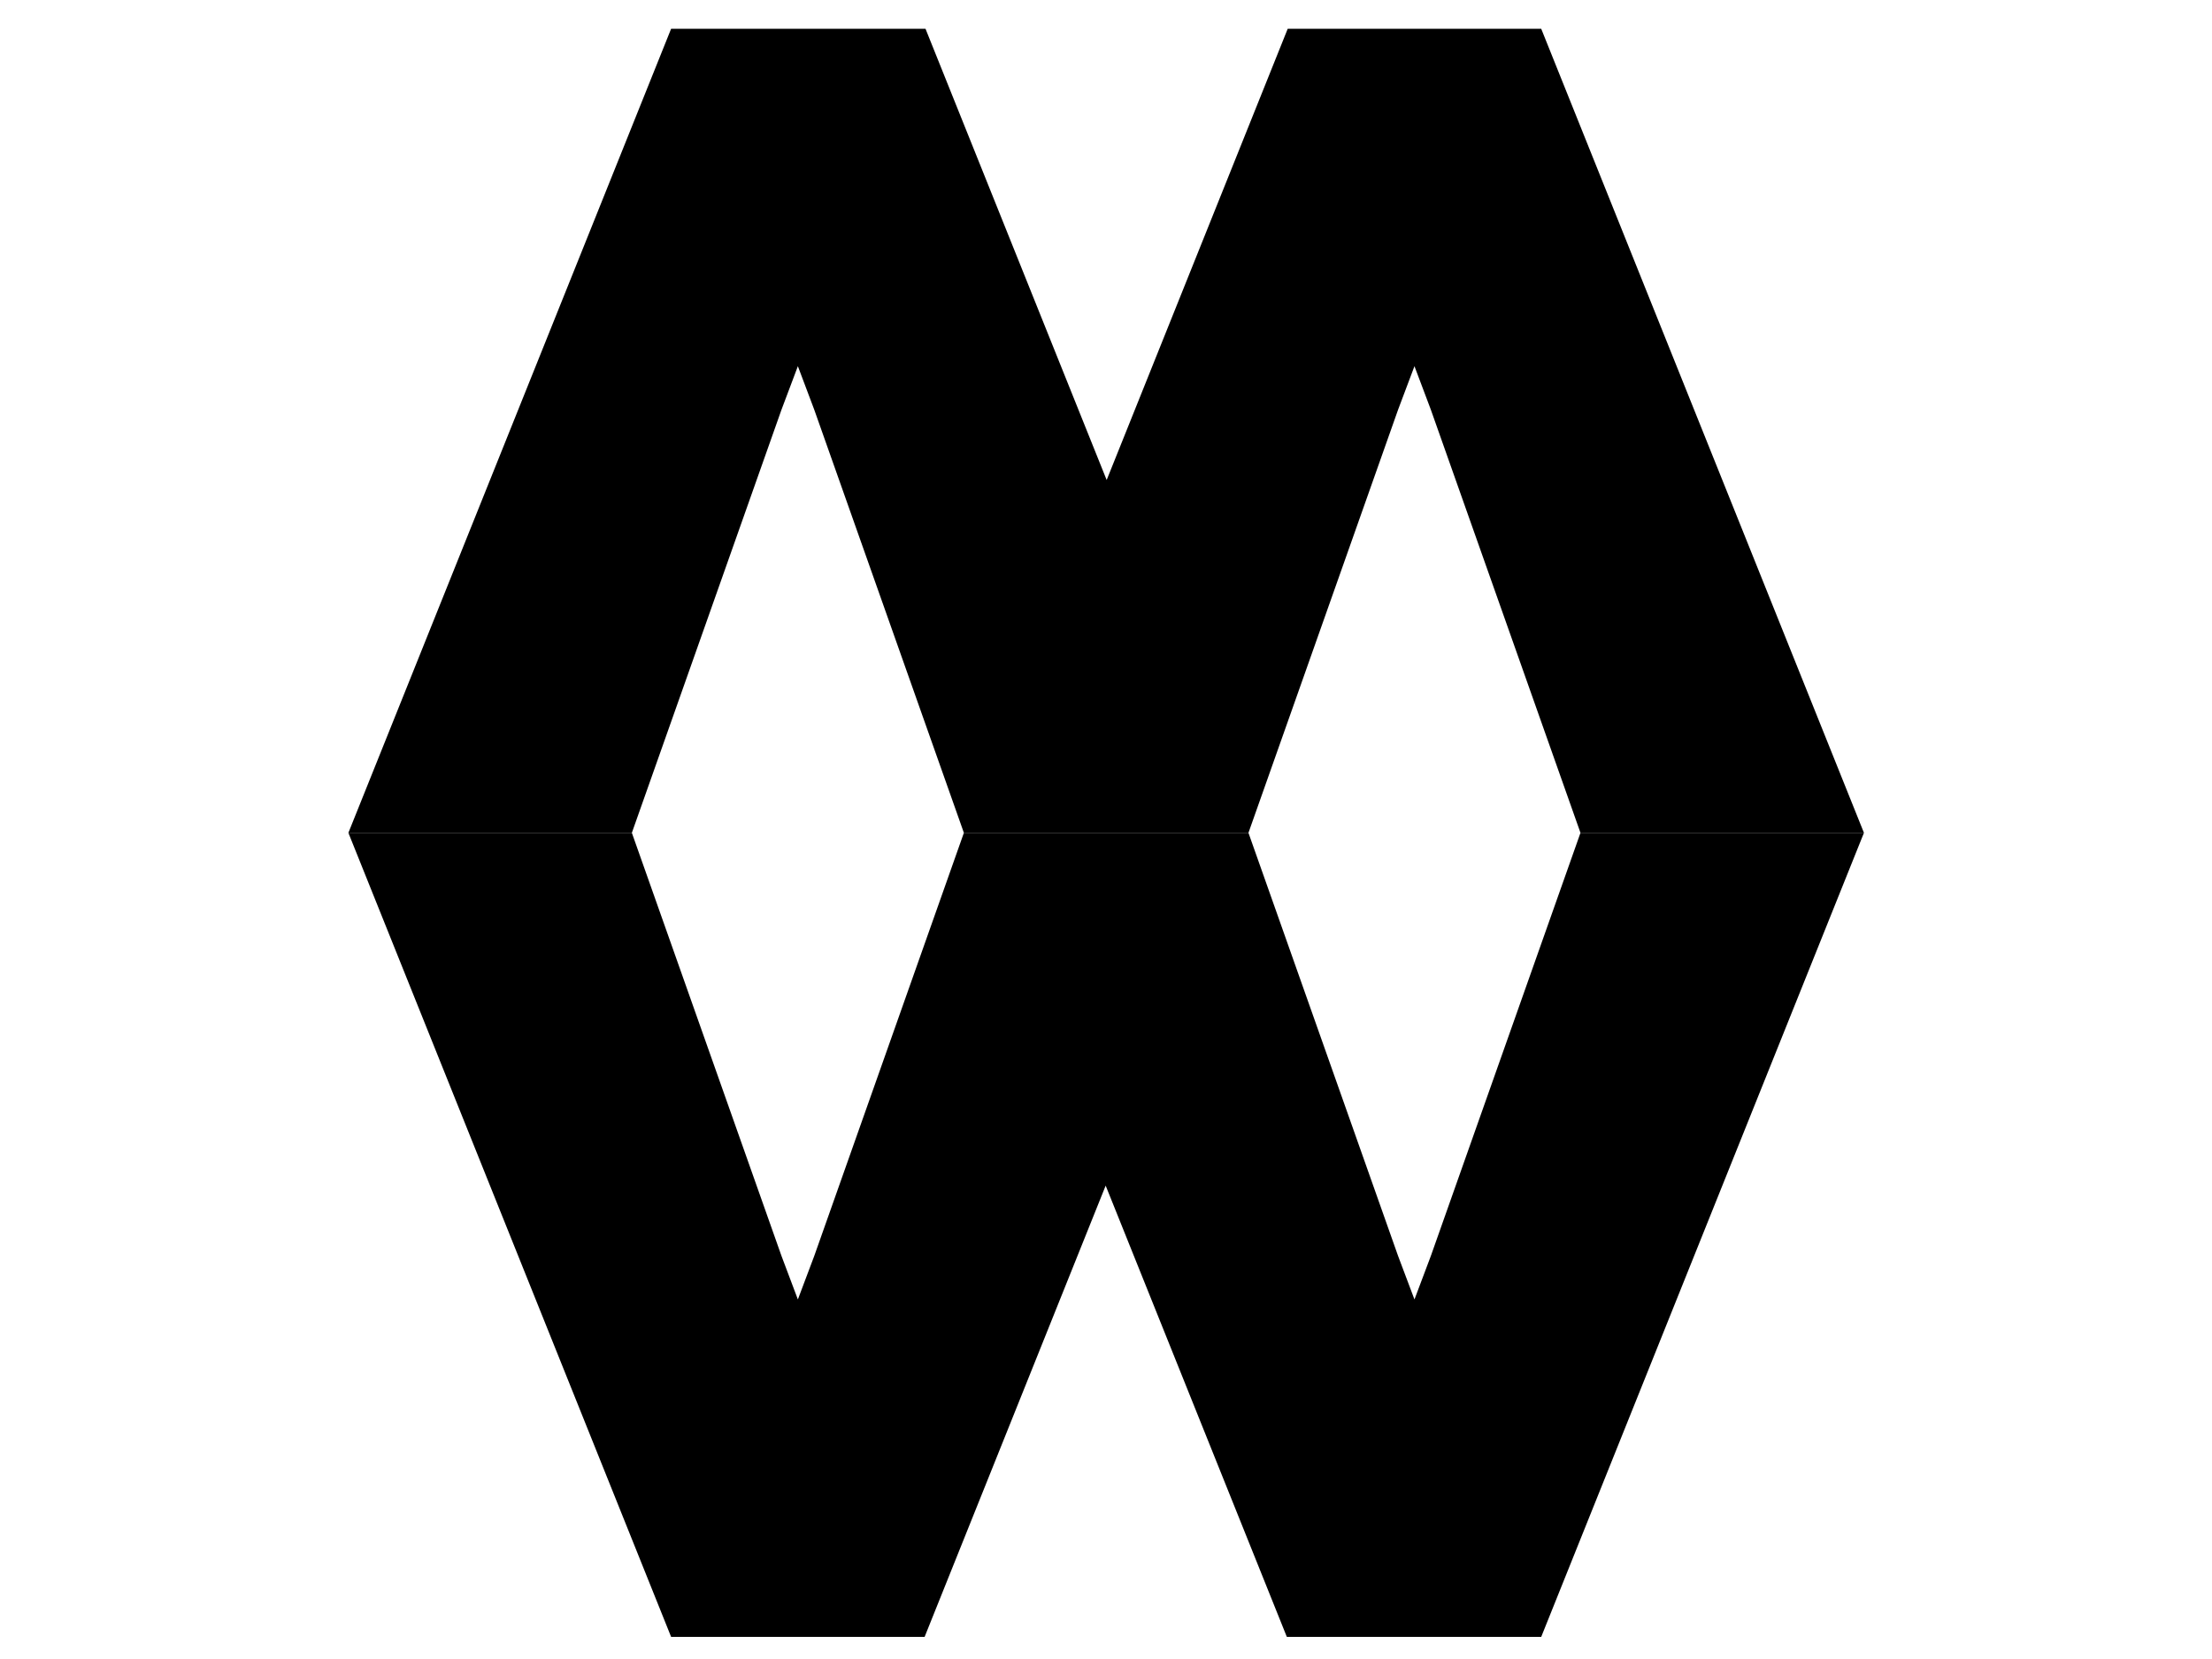
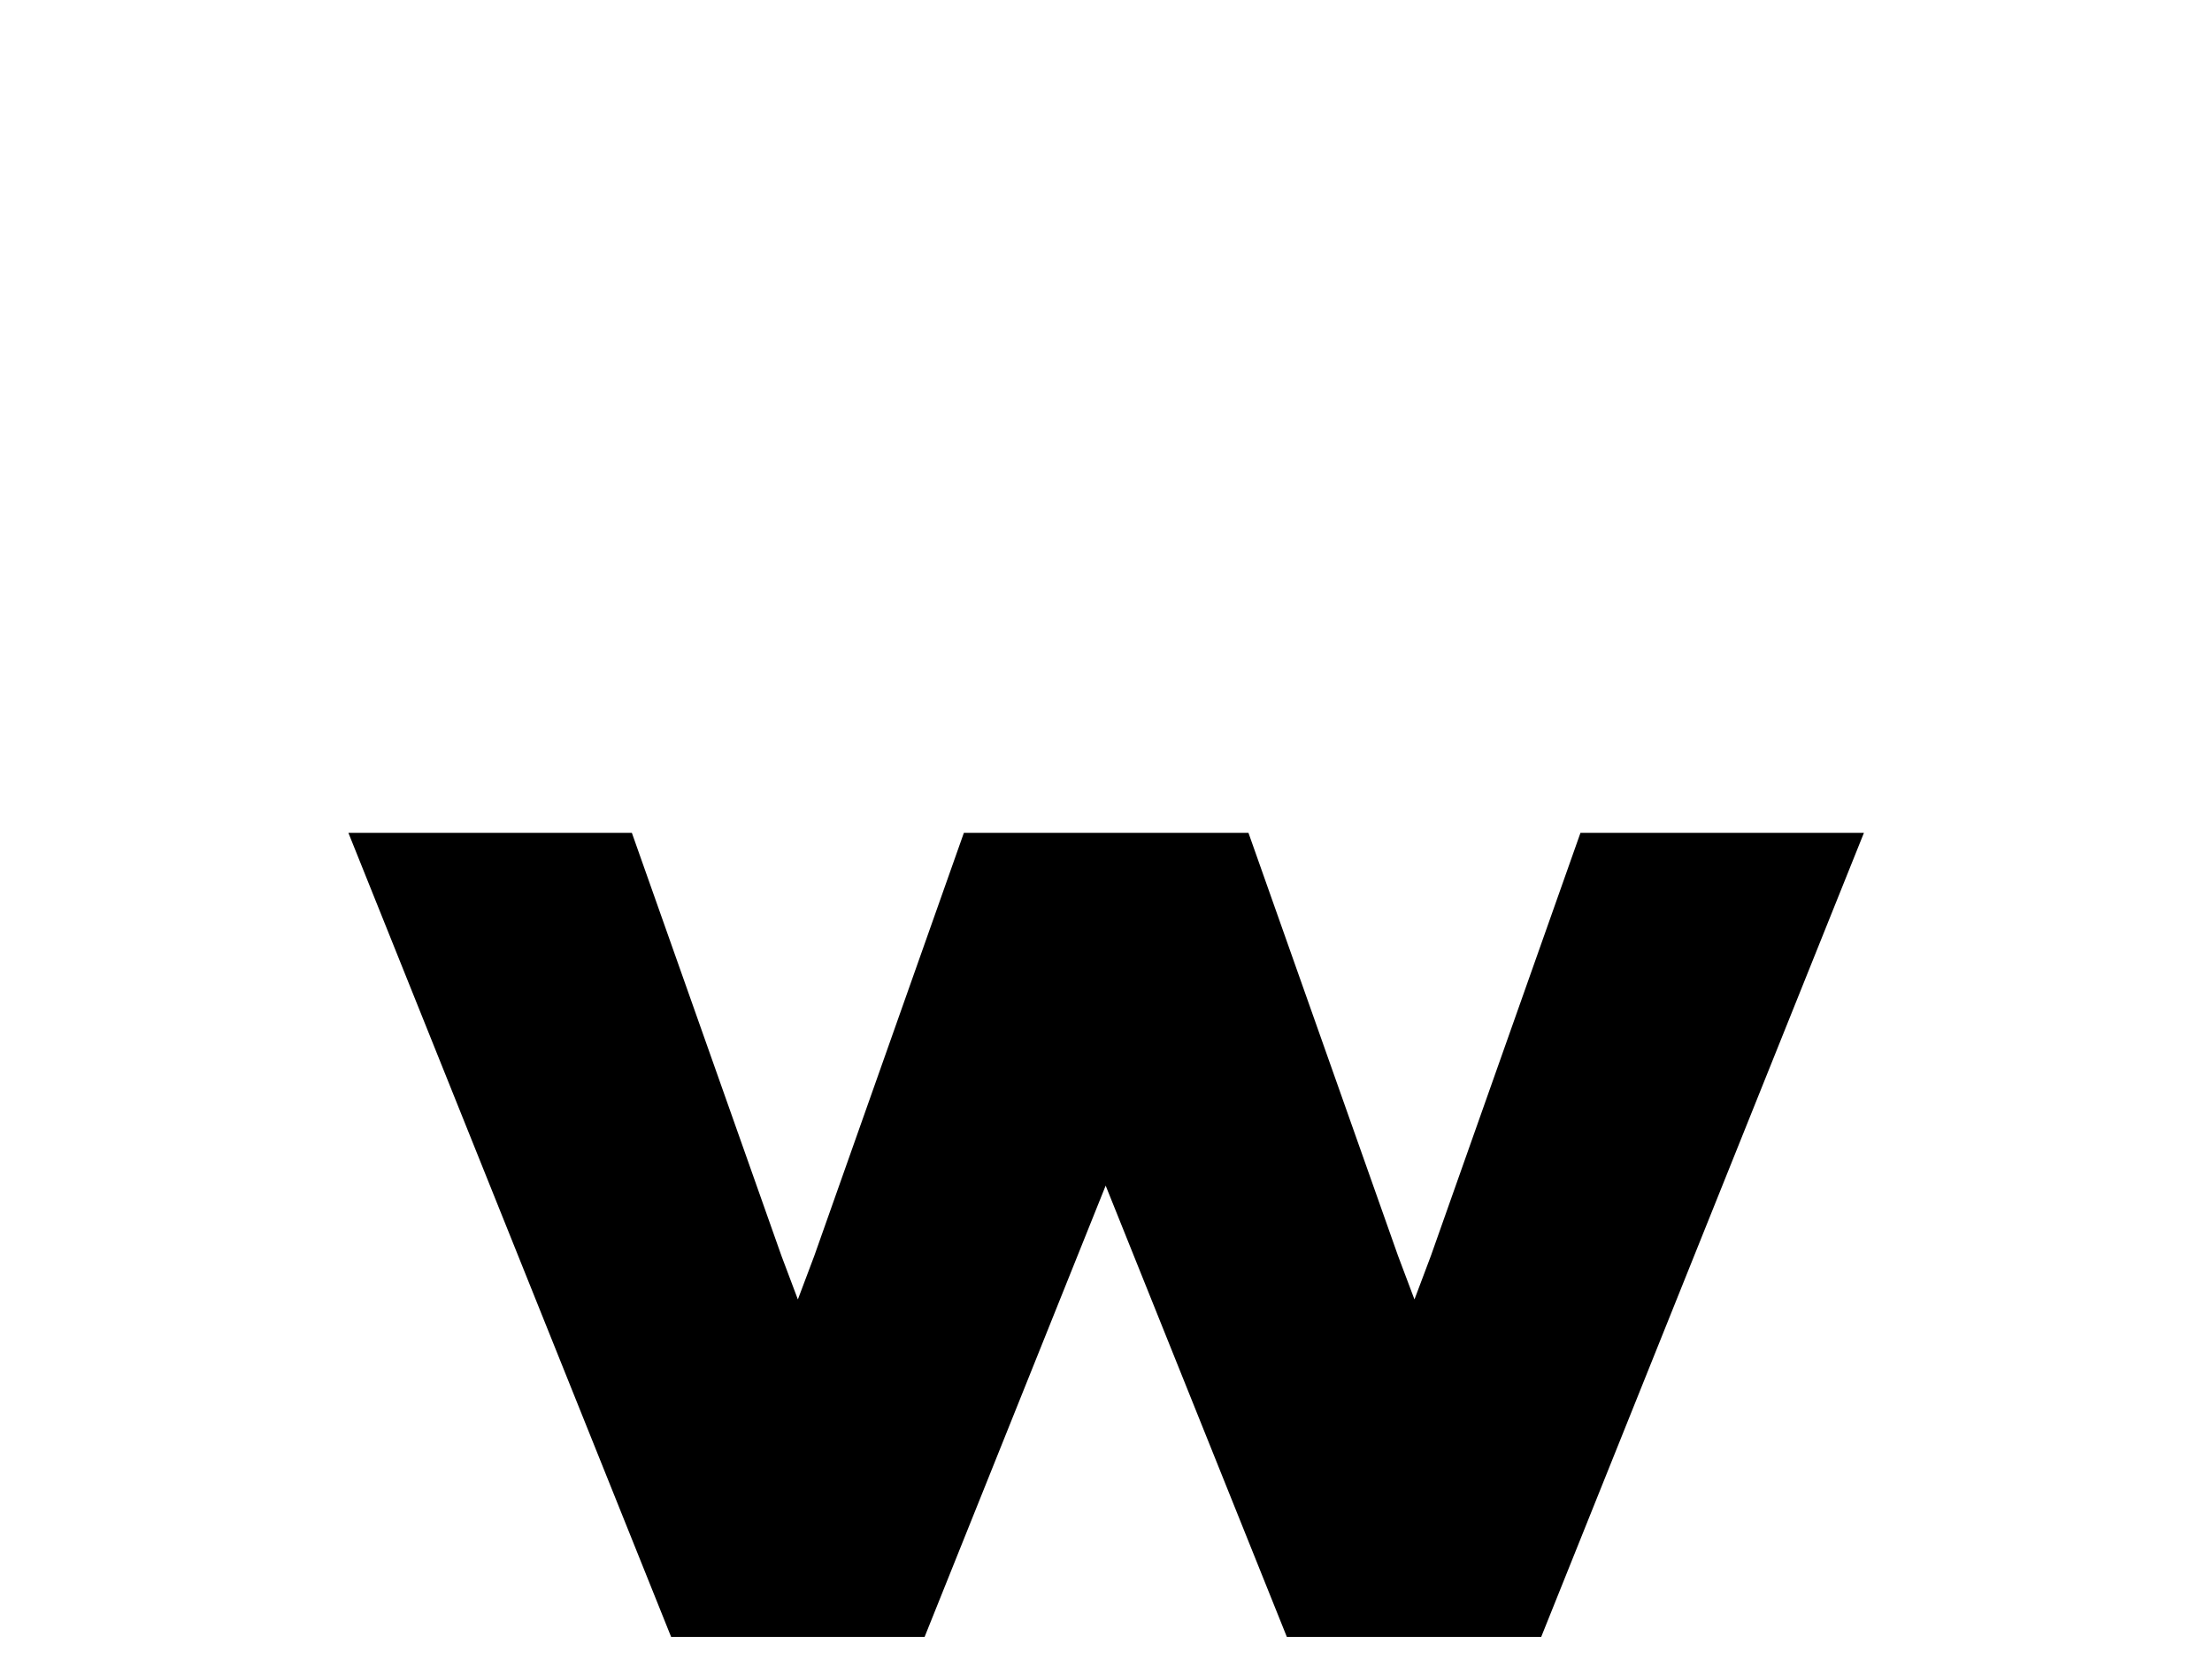
<svg xmlns="http://www.w3.org/2000/svg" id="Ebene_1" data-name="Ebene 1" viewBox="0 0 200 150">
  <title>logo</title>
-   <polygon points="139.35 2.6 139.28 2.6 116.5 2.6 116.43 2.6 100.06 43.4 83.68 2.6 83.6 2.6 83.53 2.6 60.83 2.6 60.75 2.6 60.68 2.6 31.5 75.3 57.13 75.3 70.66 37.04 72.14 33.11 73.62 37.04 87.15 75.3 87.23 75.3 87.25 75.3 112.78 75.3 112.86 75.3 112.88 75.3 126.41 37.04 127.89 33.11 129.37 37.04 142.9 75.3 168.53 75.3 139.35 2.6" />
  <polygon points="60.68 148 60.75 148 83.53 148 83.6 148 99.97 107.2 116.35 148 116.43 148 116.5 148 139.2 148 139.28 148 139.35 148 168.53 75.3 142.9 75.3 129.37 113.56 127.89 117.49 126.41 113.56 112.88 75.3 112.8 75.3 112.78 75.3 87.25 75.3 87.17 75.3 87.15 75.3 73.62 113.56 72.14 117.49 70.66 113.56 57.13 75.3 31.5 75.3 60.68 148" />
</svg>